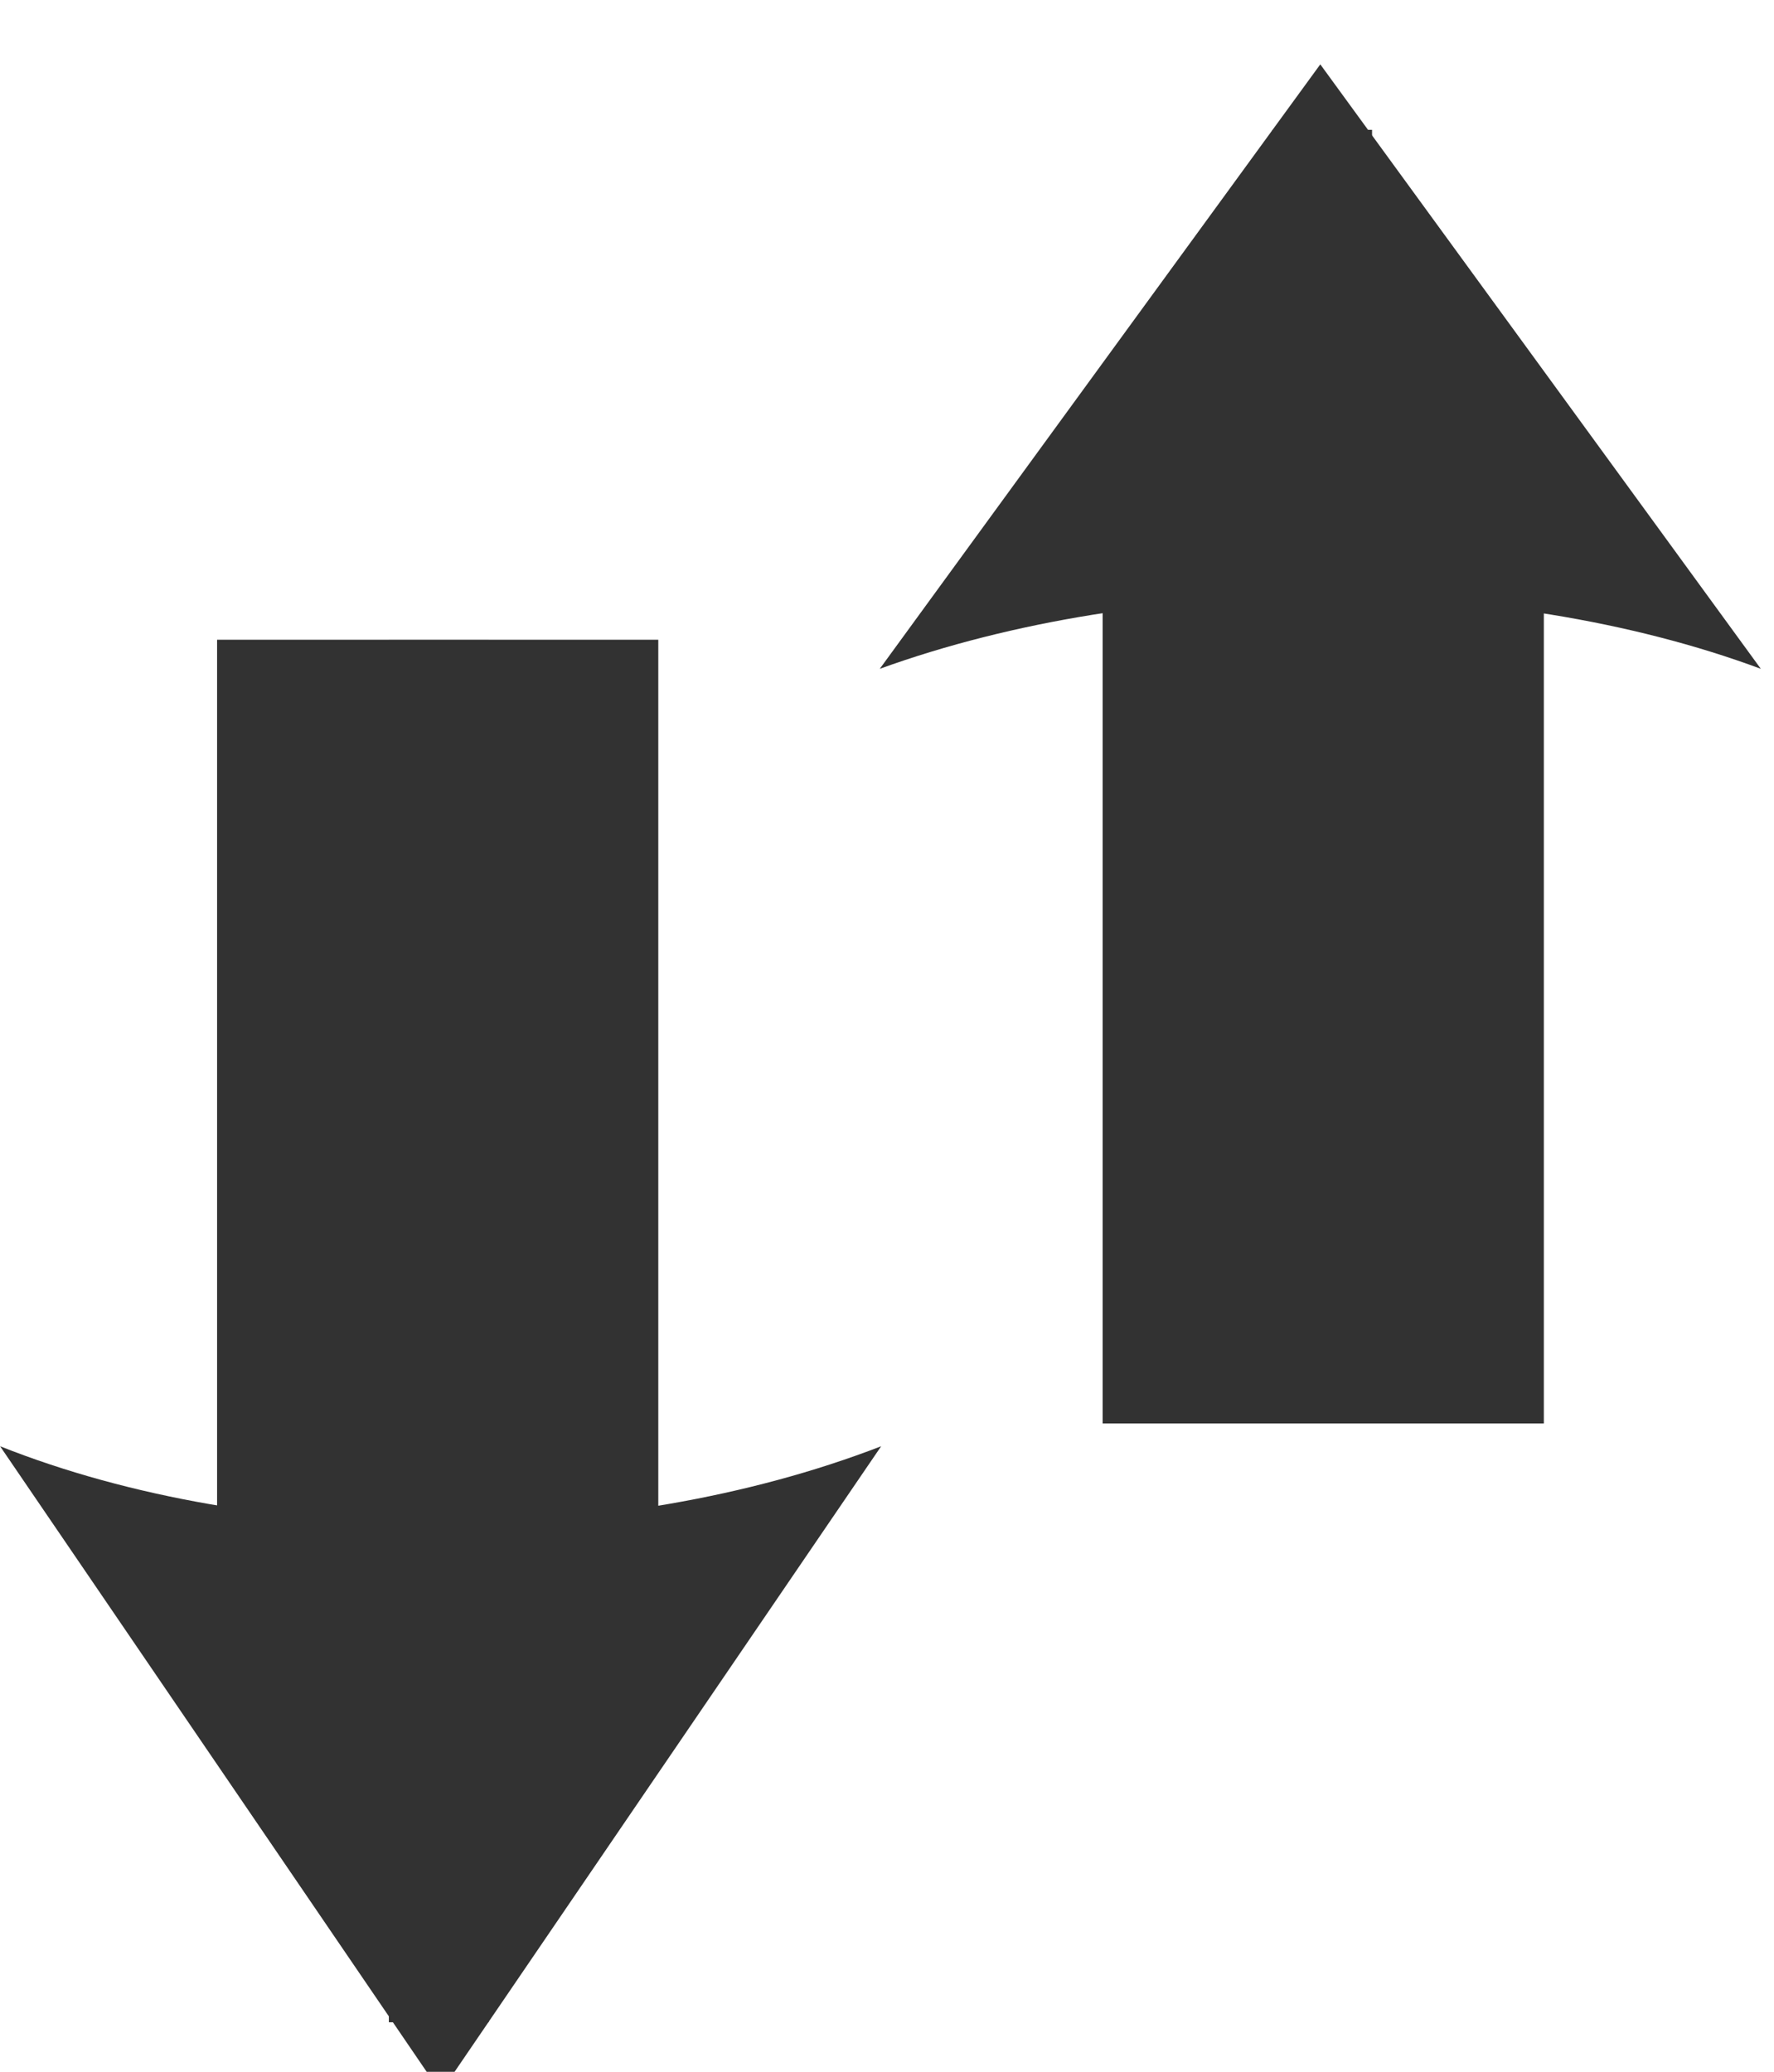
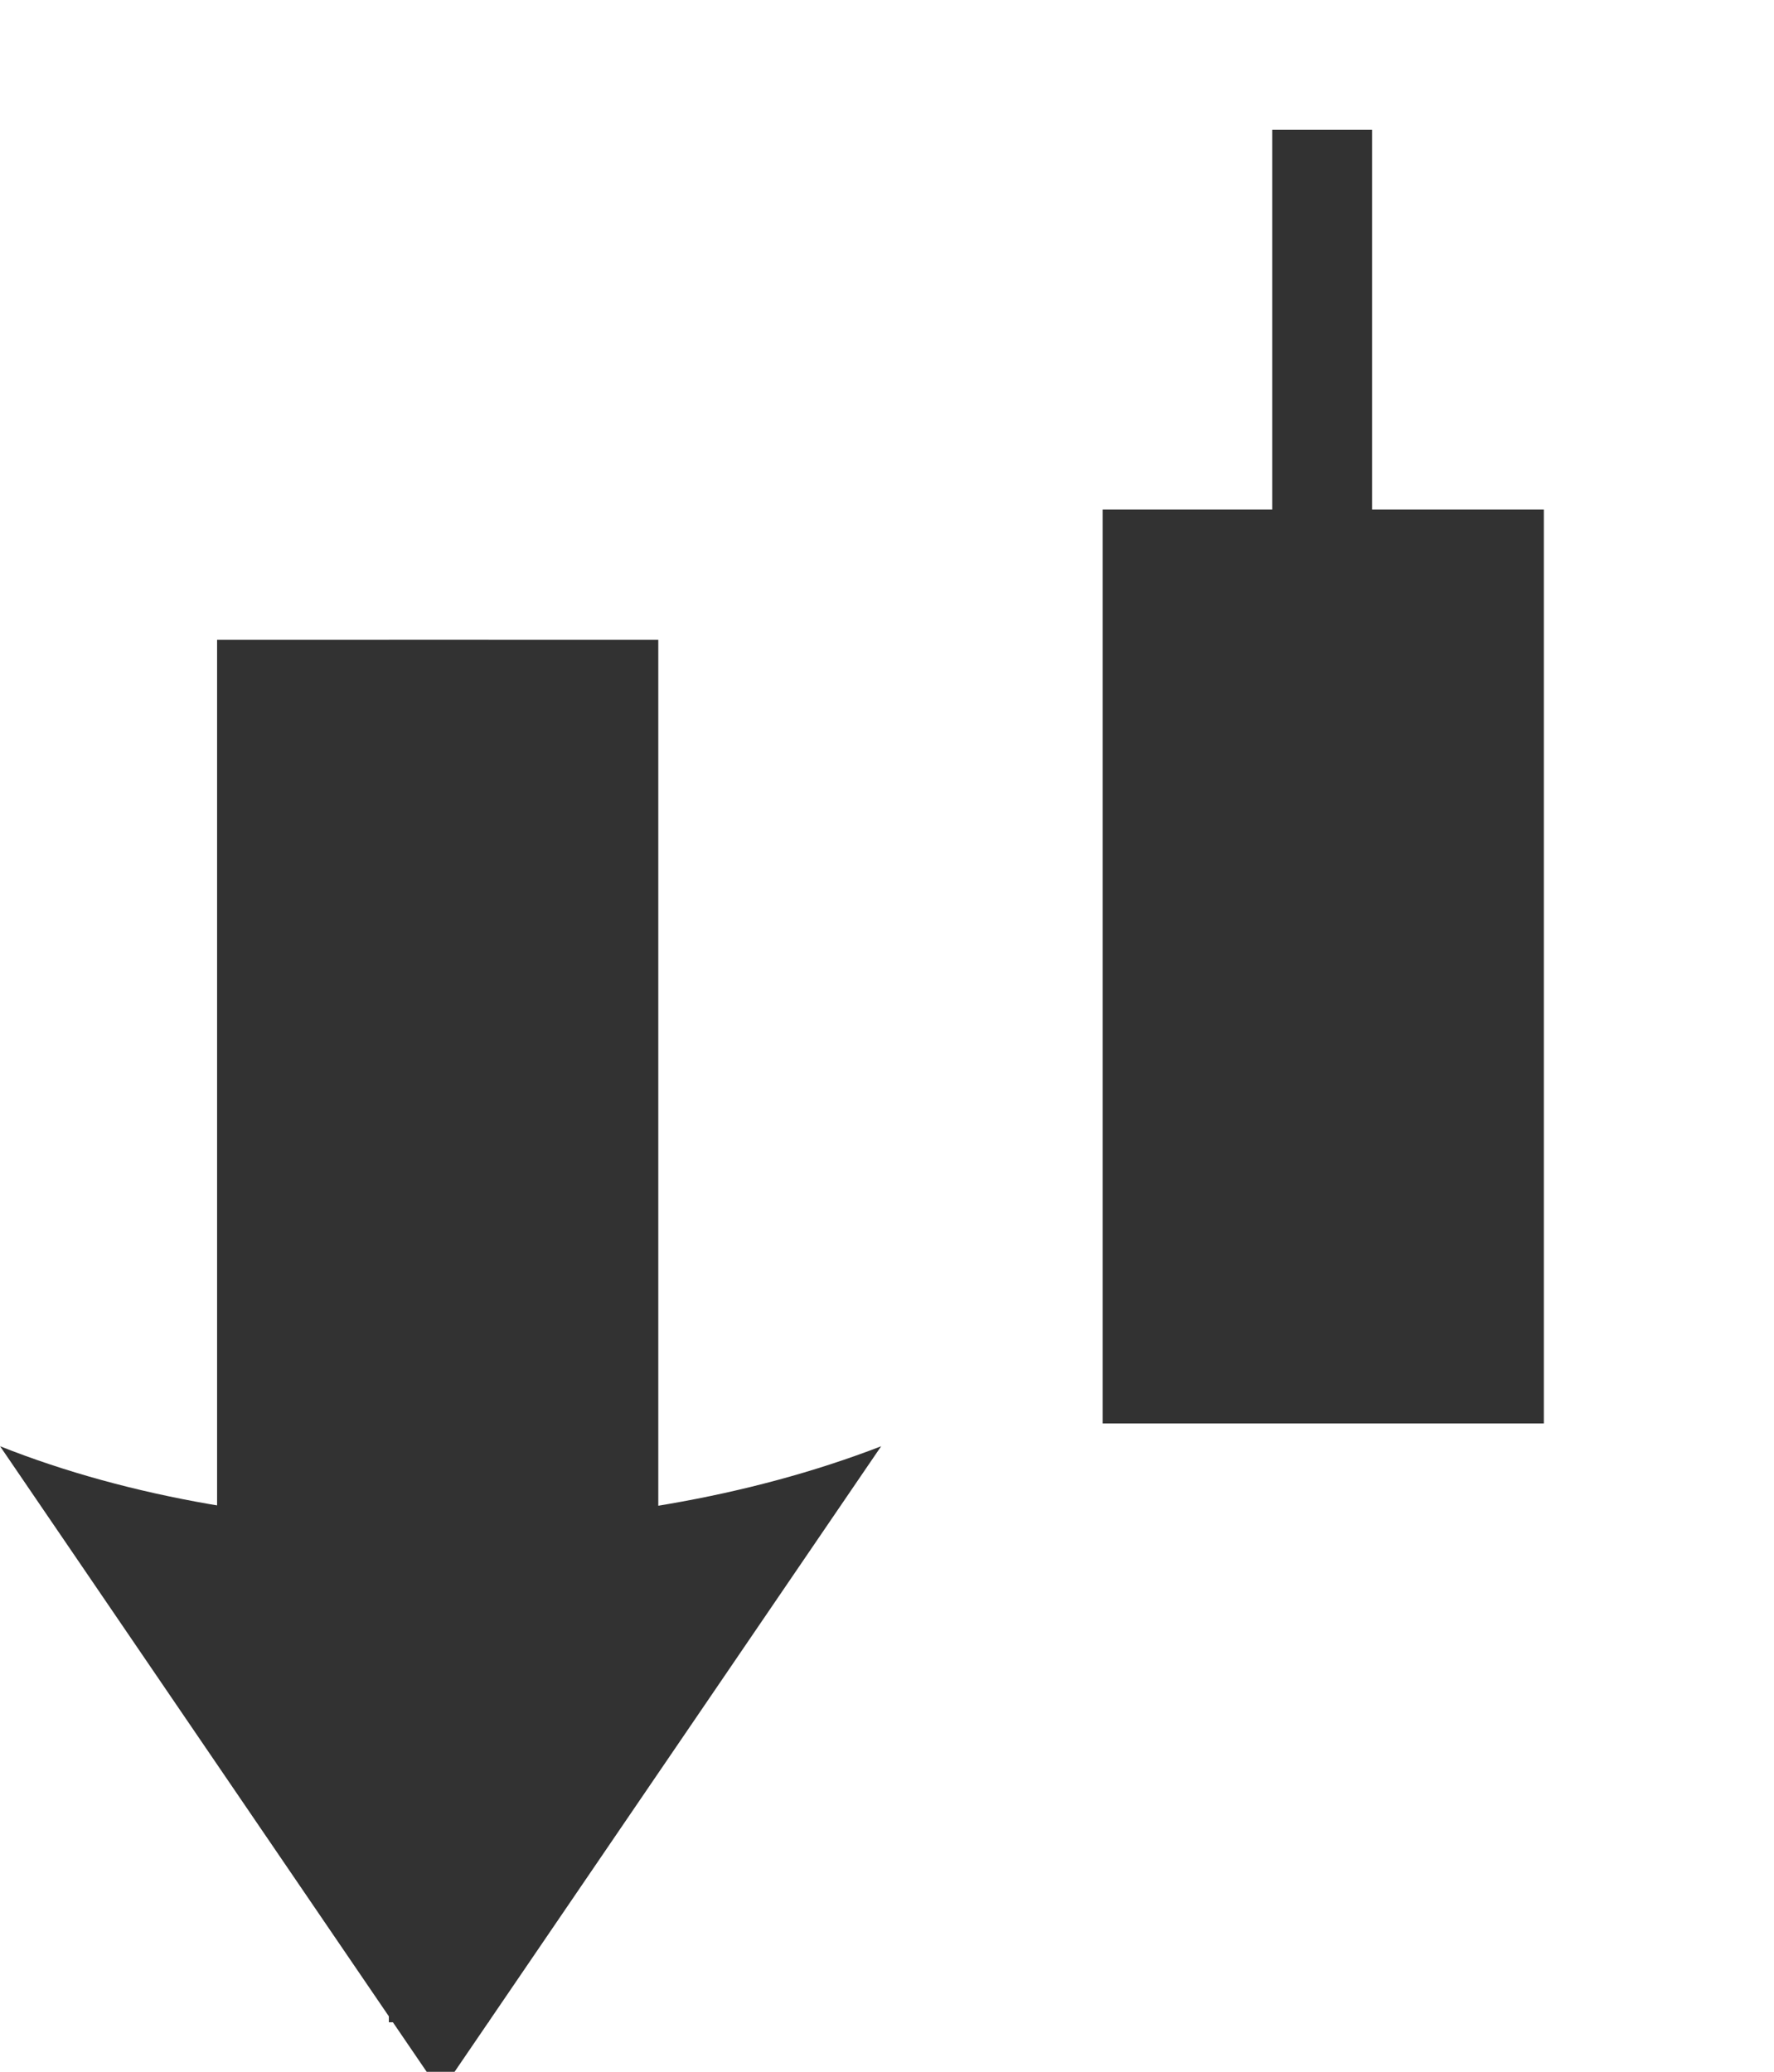
<svg xmlns="http://www.w3.org/2000/svg" xmlns:ns1="http://www.inkscape.org/namespaces/inkscape" xmlns:ns2="http://sodipodi.sourceforge.net/DTD/sodipodi-0.dtd" width="13.7" height="16" id="svg2" version="1.1" ns1:version="0.48.3.1 r9886" ns2:docname="deps_icon.svg">
  <defs id="defs4">
    <marker ns1:stockid="Arrow1Lend" orient="auto" refY="0" refX="0" id="Arrow1Lend" style="overflow:visible">
      <path id="path3780" d="M 0,0 5,-5 -12.5,0 5,5 0,0 z" style="fill-rule:evenodd;stroke:#000000;stroke-width:1pt" transform="matrix(-0.8,0,0,-0.8,-10,0)" ns1:connector-curvature="0" />
    </marker>
    <marker ns1:stockid="Arrow2Mstart" orient="auto" refY="0" refX="0" id="Arrow2Mstart" style="overflow:visible">
-       <path id="path3801" style="fill-rule:evenodd;stroke-width:0.625;stroke-linejoin:round" d="M 8.719,4.034 -2.207,0.016 8.719,-4.002 c -1.745,2.372 -1.735,5.617 -6e-7,8.035 z" transform="scale(0.6,0.6)" ns1:connector-curvature="0" />
+       <path id="path3801" style="fill-rule:evenodd;stroke-width:0.625;stroke-linejoin:round" d="M 8.719,4.034 -2.207,0.016 8.719,-4.002 c -1.745,2.372 -1.735,5.617 -6e-7,8.035 " transform="scale(0.6,0.6)" ns1:connector-curvature="0" />
    </marker>
    <marker ns1:stockid="Arrow2Lend" orient="auto" refY="0" refX="0" id="Arrow2Lend" style="overflow:visible">
      <path id="path3798" style="fill-rule:evenodd;stroke-width:0.625;stroke-linejoin:round" d="M 8.719,4.034 -2.207,0.016 8.719,-4.002 c -1.745,2.372 -1.735,5.617 -6e-7,8.035 z" transform="matrix(-1.1,0,0,-1.1,-1.1,0)" ns1:connector-curvature="0" />
    </marker>
    <marker ns1:stockid="Arrow1Lstart" orient="auto" refY="0" refX="0" id="Arrow1Lstart" style="overflow:visible">
      <path id="path3777" d="M 0,0 5,-5 -12.5,0 5,5 0,0 z" style="fill-rule:evenodd;stroke:#000000;stroke-width:1pt" transform="matrix(0.8,0,0,0.8,10,0)" ns1:connector-curvature="0" />
    </marker>
    <marker ns1:stockid="Arrow2Lstart" orient="auto" refY="0" refX="0" id="Arrow2Lstart" style="overflow:visible">
      <path id="path3795" style="fill-rule:evenodd;stroke-width:0.625;stroke-linejoin:round" d="M 8.719,4.034 -2.207,0.016 8.719,-4.002 c -1.745,2.372 -1.735,5.617 -6e-7,8.035 z" transform="matrix(1.1,0,0,1.1,1.1,0)" ns1:connector-curvature="0" />
    </marker>
  </defs>
  <ns2:namedview id="base" pagecolor="#ffffff" bordercolor="#666666" borderopacity="1.0" ns1:pageopacity="0.0" ns1:pageshadow="2" ns1:zoom="32" ns1:cx="9.5542702" ns1:cy="13.050147" ns1:document-units="px" ns1:current-layer="layer1" showgrid="false" showguides="true" ns1:guide-bbox="true" ns1:window-width="1920" ns1:window-height="1146" ns1:window-x="0" ns1:window-y="0" ns1:window-maximized="1">
    <ns2:guide orientation="0,1" position="48.298,1022.653" id="guide5593" />
    <ns2:guide orientation="0,1" position="73.867,994.432" id="guide5595" />
    <ns2:guide orientation="0,1" position="-0.875,2.25" id="guide5655" />
  </ns2:namedview>
  <g ns1:label="Layer 1" ns1:groupmode="layer" id="layer1" transform="translate(0,-1036.362)">
    <rect style="fill:none;stroke:none" id="rect5647" width="11.848" height="15.459" x="-1.653" y="1036.902" />
    <g id="g5611" style="fill:#323232;fill-opacity:1" transform="matrix(1.298,0,0,0.7,-3.609,317.023)">
      <g style="fill:#323232;fill-opacity:1" id="g5603">
        <path ns1:connector-curvature="0" id="path2985" d="m 5.094,1034.688 0,15.25 0.594,0 0,-15.25 -0.594,0 z" style="font-size:medium;font-style:normal;font-variant:normal;font-weight:normal;font-stretch:normal;text-indent:0;text-align:start;text-decoration:none;line-height:normal;letter-spacing:normal;word-spacing:normal;text-transform:none;direction:ltr;block-progression:tb;writing-mode:lr-tb;text-anchor:start;baseline-shift:baseline;color:#000000;fill:#323232;fill-opacity:1;stroke:none;stroke-width:0.593;marker:none;visibility:visible;display:inline;overflow:visible;enable-background:accumulate;font-family:Sans;-inkscape-font-specification:Sans" />
        <path id="path5609" style="fill:#323232;fill-opacity:1;fill-rule:evenodd;stroke-width:0.625;stroke-linejoin:round" d="m 8.023,1043.583 -2.621,7.127 -2.621,-7.127 c 1.547,1.139 3.664,1.132 5.242,0 z" ns1:connector-curvature="0" />
      </g>
      <rect transform="scale(-1,1)" y="1034.685" x="-6.697" height="10.777" width="2.625" id="rect5563" style="fill:#323232;fill-opacity:1;stroke:none" />
    </g>
    <g transform="matrix(-1.298,0,0,-0.655,17.208,1725.074)" id="g5611-7" style="fill:#323232;fill-opacity:1">
      <g style="fill:#323232;fill-opacity:1" id="g5603-9">
        <path ns1:connector-curvature="0" id="path2985-4" d="m 5.094,1034.688 0,15.25 0.594,0 0,-15.25 -0.594,0 z" style="font-size:medium;font-style:normal;font-variant:normal;font-weight:normal;font-stretch:normal;text-indent:0;text-align:start;text-decoration:none;line-height:normal;letter-spacing:normal;word-spacing:normal;text-transform:none;direction:ltr;block-progression:tb;writing-mode:lr-tb;text-anchor:start;baseline-shift:baseline;color:#000000;fill:#323232;fill-opacity:1;stroke:none;stroke-width:0.593;marker:none;visibility:visible;display:inline;overflow:visible;enable-background:accumulate;font-family:Sans;-inkscape-font-specification:Sans" />
-         <path id="path5609-4" style="fill:#323232;fill-opacity:1;fill-rule:evenodd;stroke-width:0.625;stroke-linejoin:round" d="m 8.023,1043.583 -2.621,7.127 -2.621,-7.127 c 1.547,1.139 3.664,1.132 5.242,0 z" ns1:connector-curvature="0" />
      </g>
      <rect transform="scale(-1,1)" y="1034.685" x="-6.697" height="10.777" width="2.625" id="rect5563-5" style="fill:#323232;fill-opacity:1;stroke:none" />
    </g>
  </g>
</svg>